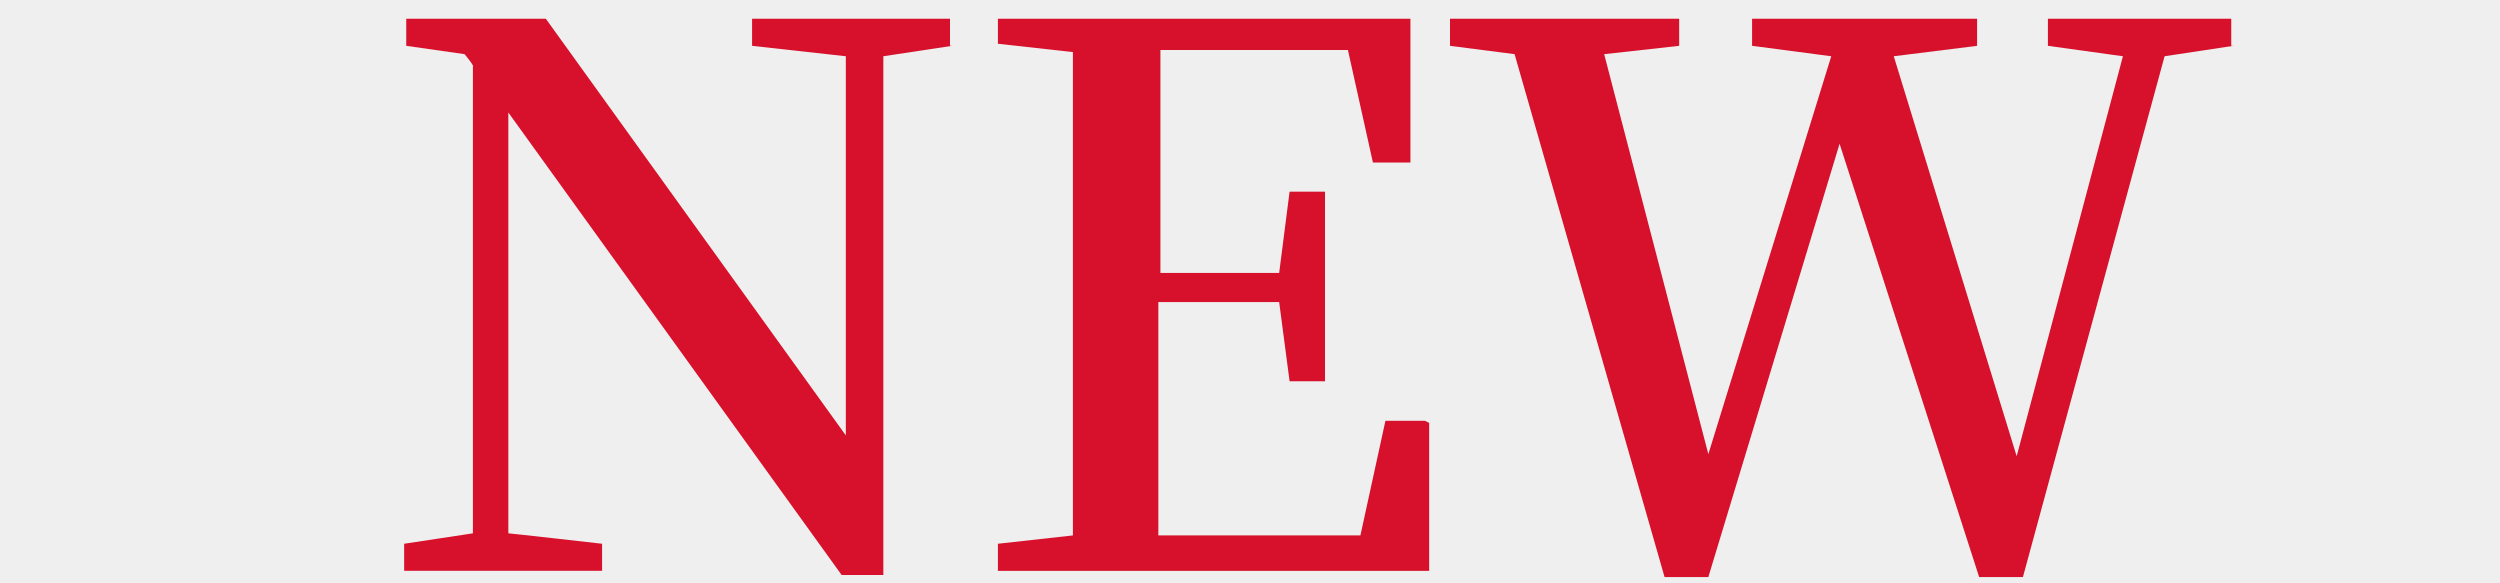
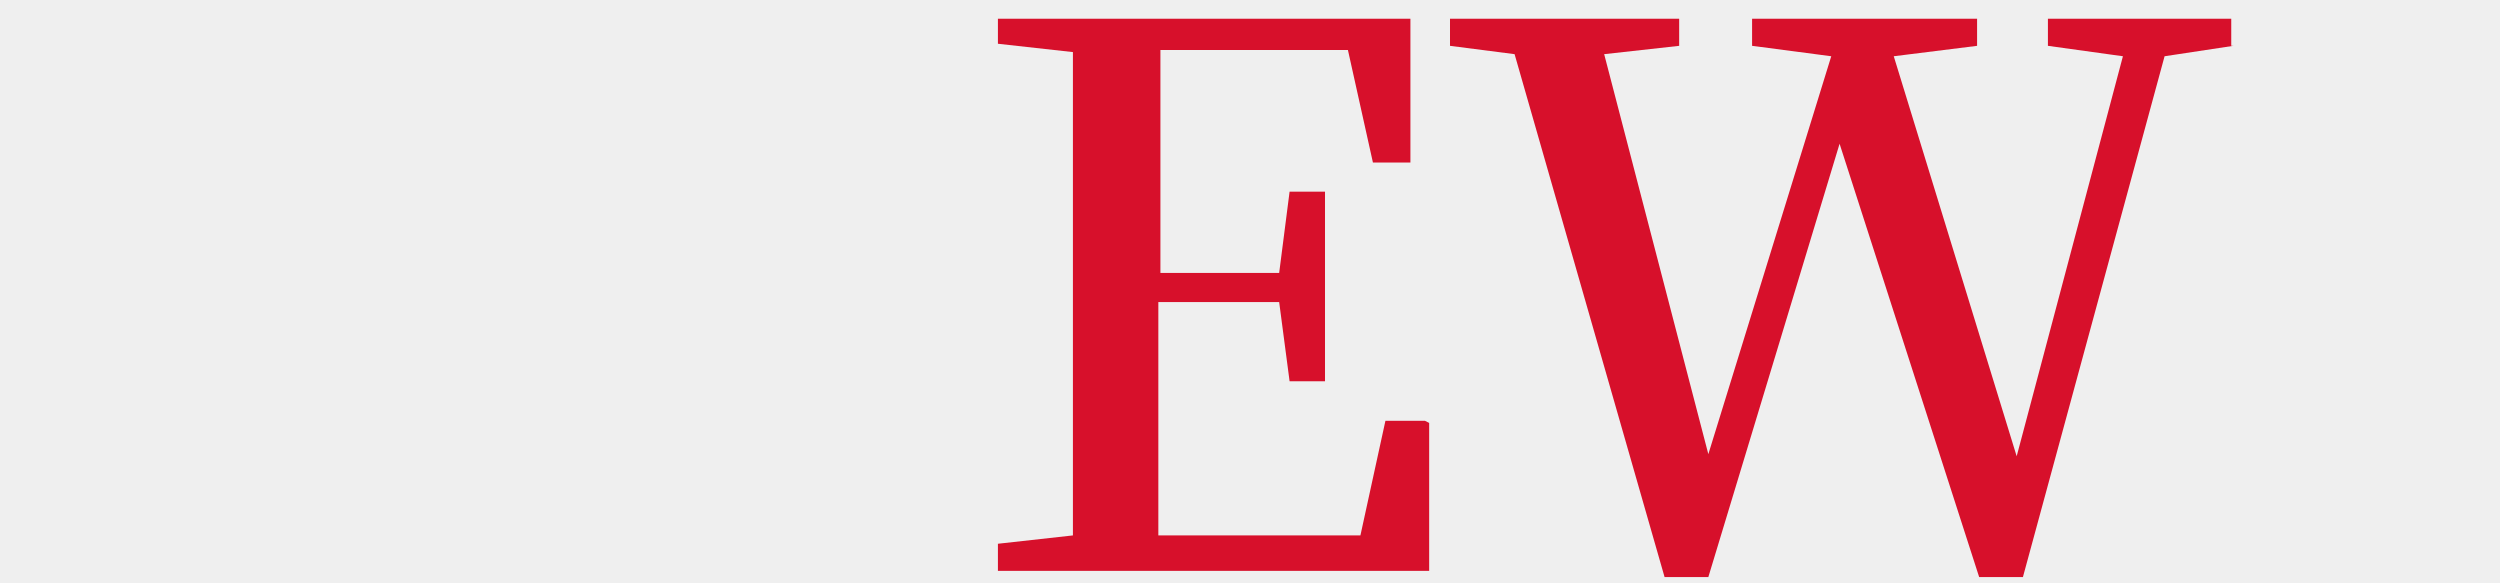
<svg xmlns="http://www.w3.org/2000/svg" version="1.1" viewBox="0 0 120 28">
  <defs>
    <style>
      .cls-1 {
        fill: #efefef;
      }

      .cls-2 {
        fill: #d7102b;
      }
    </style>
  </defs>
  <g>
    <g id="_レイヤー_2" data-name="レイヤー_2">
      <rect class="cls-1" width="120.2" height="28" />
    </g>
    <g id="_レイヤー_1" data-name="レイヤー_1">
      <g>
-         <path class="cls-2" d="M45.7,2.2l-3.3.5v24.9h-2L24.4,5.4v20.2c.1,0,4.5.5,4.5.5v1.3h-9.5v-1.3l3.3-.5V3.2c.1,0-.4-.6-.4-.6l-2.8-.4V.9h6.7l14.4,20V2.7c0,0-4.5-.5-4.5-.5V.9h9.5v1.3Z" />
        <path class="cls-2" d="M68.6,20.3v7.1h-20.7v-1.3l3.6-.4c0-3.5,0-7.1,0-10.7v-1.8c0-3.5,0-7.1,0-10.7l-3.6-.4V.9h19.8v6.9c.1,0-1.8,0-1.8,0l-1.2-5.4h-9c0,3.5,0,7,0,10.7h5.7l.5-3.9h1.7v9.1h-1.7l-.5-3.8h-5.8c0,4,0,7.6,0,11.2h9.7l1.2-5.5h1.9Z" />
        <path class="cls-2" d="M107.2,2.2l-3.3.5-6.8,25h-2.1l-6.7-20.8-6.3,20.8h-2.1l-7.2-25.1-3.1-.4V.9h11v1.3l-3.6.4,5,19.2,5.9-19.1-3.8-.5V.9h10.8v1.3l-4,.5,5.9,19.2,5.1-19.2-3.6-.5V.9h8.8v1.3Z" />
      </g>
    </g>
  </g>
</svg>